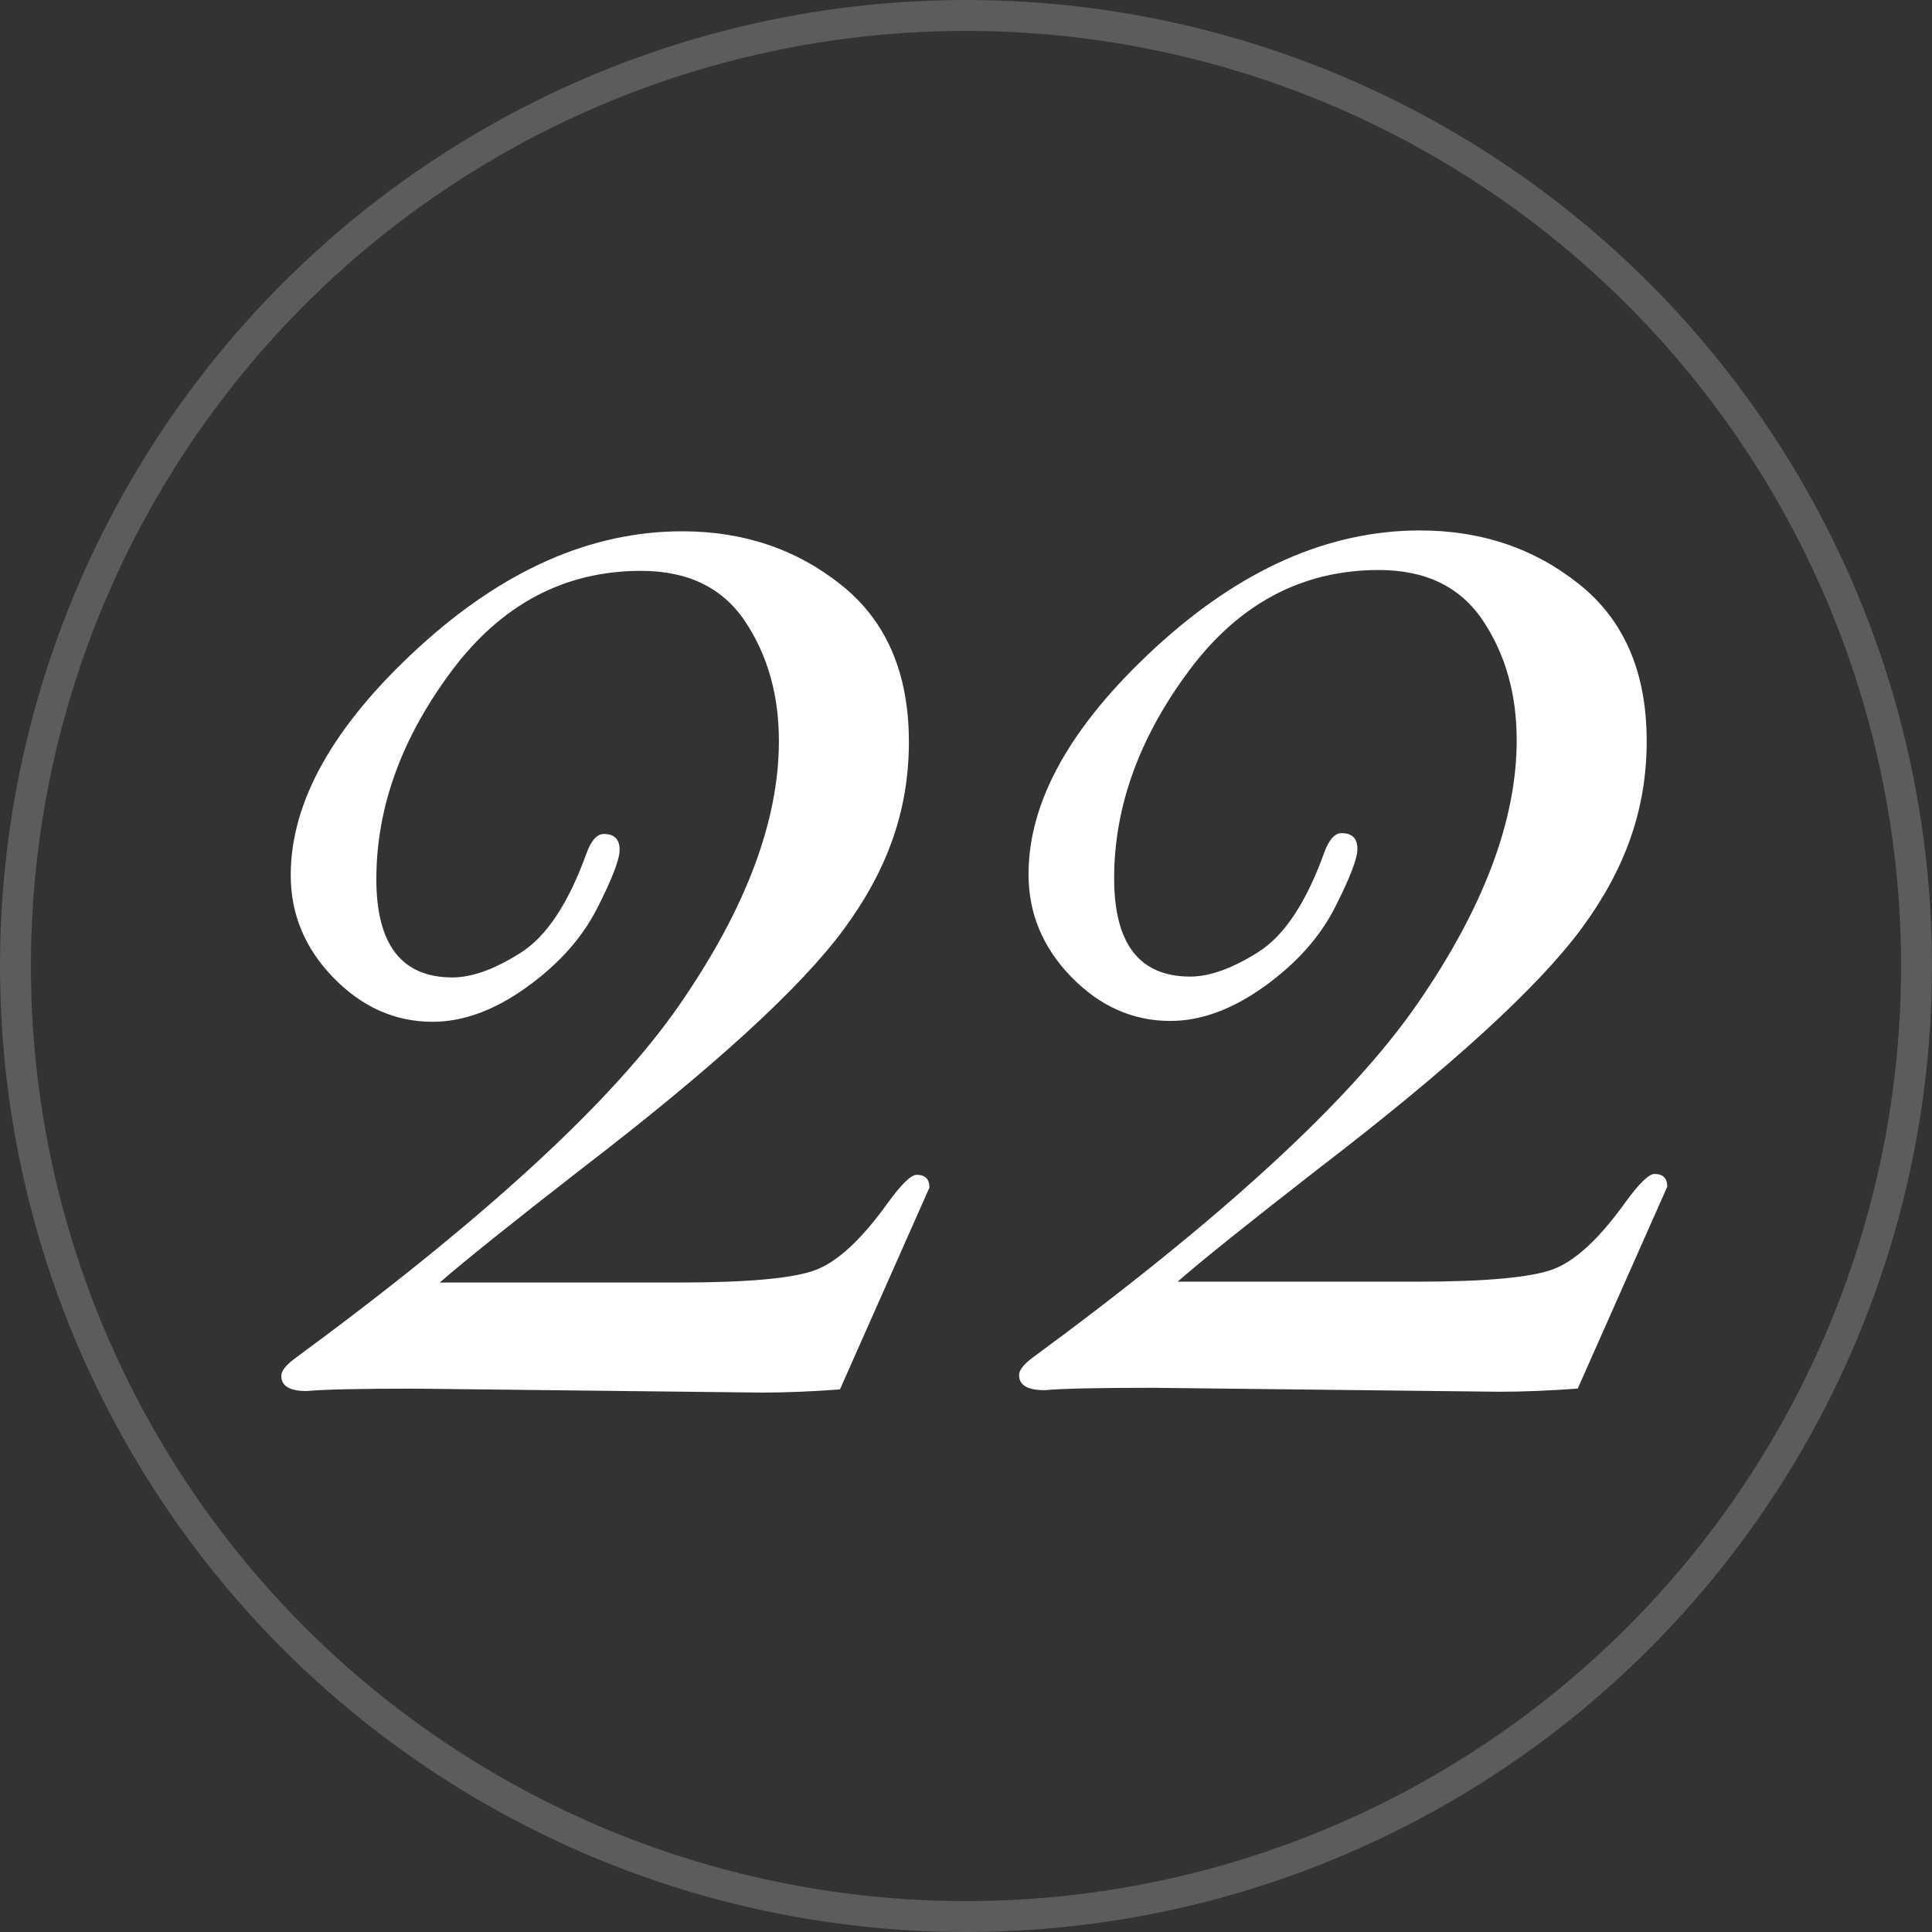
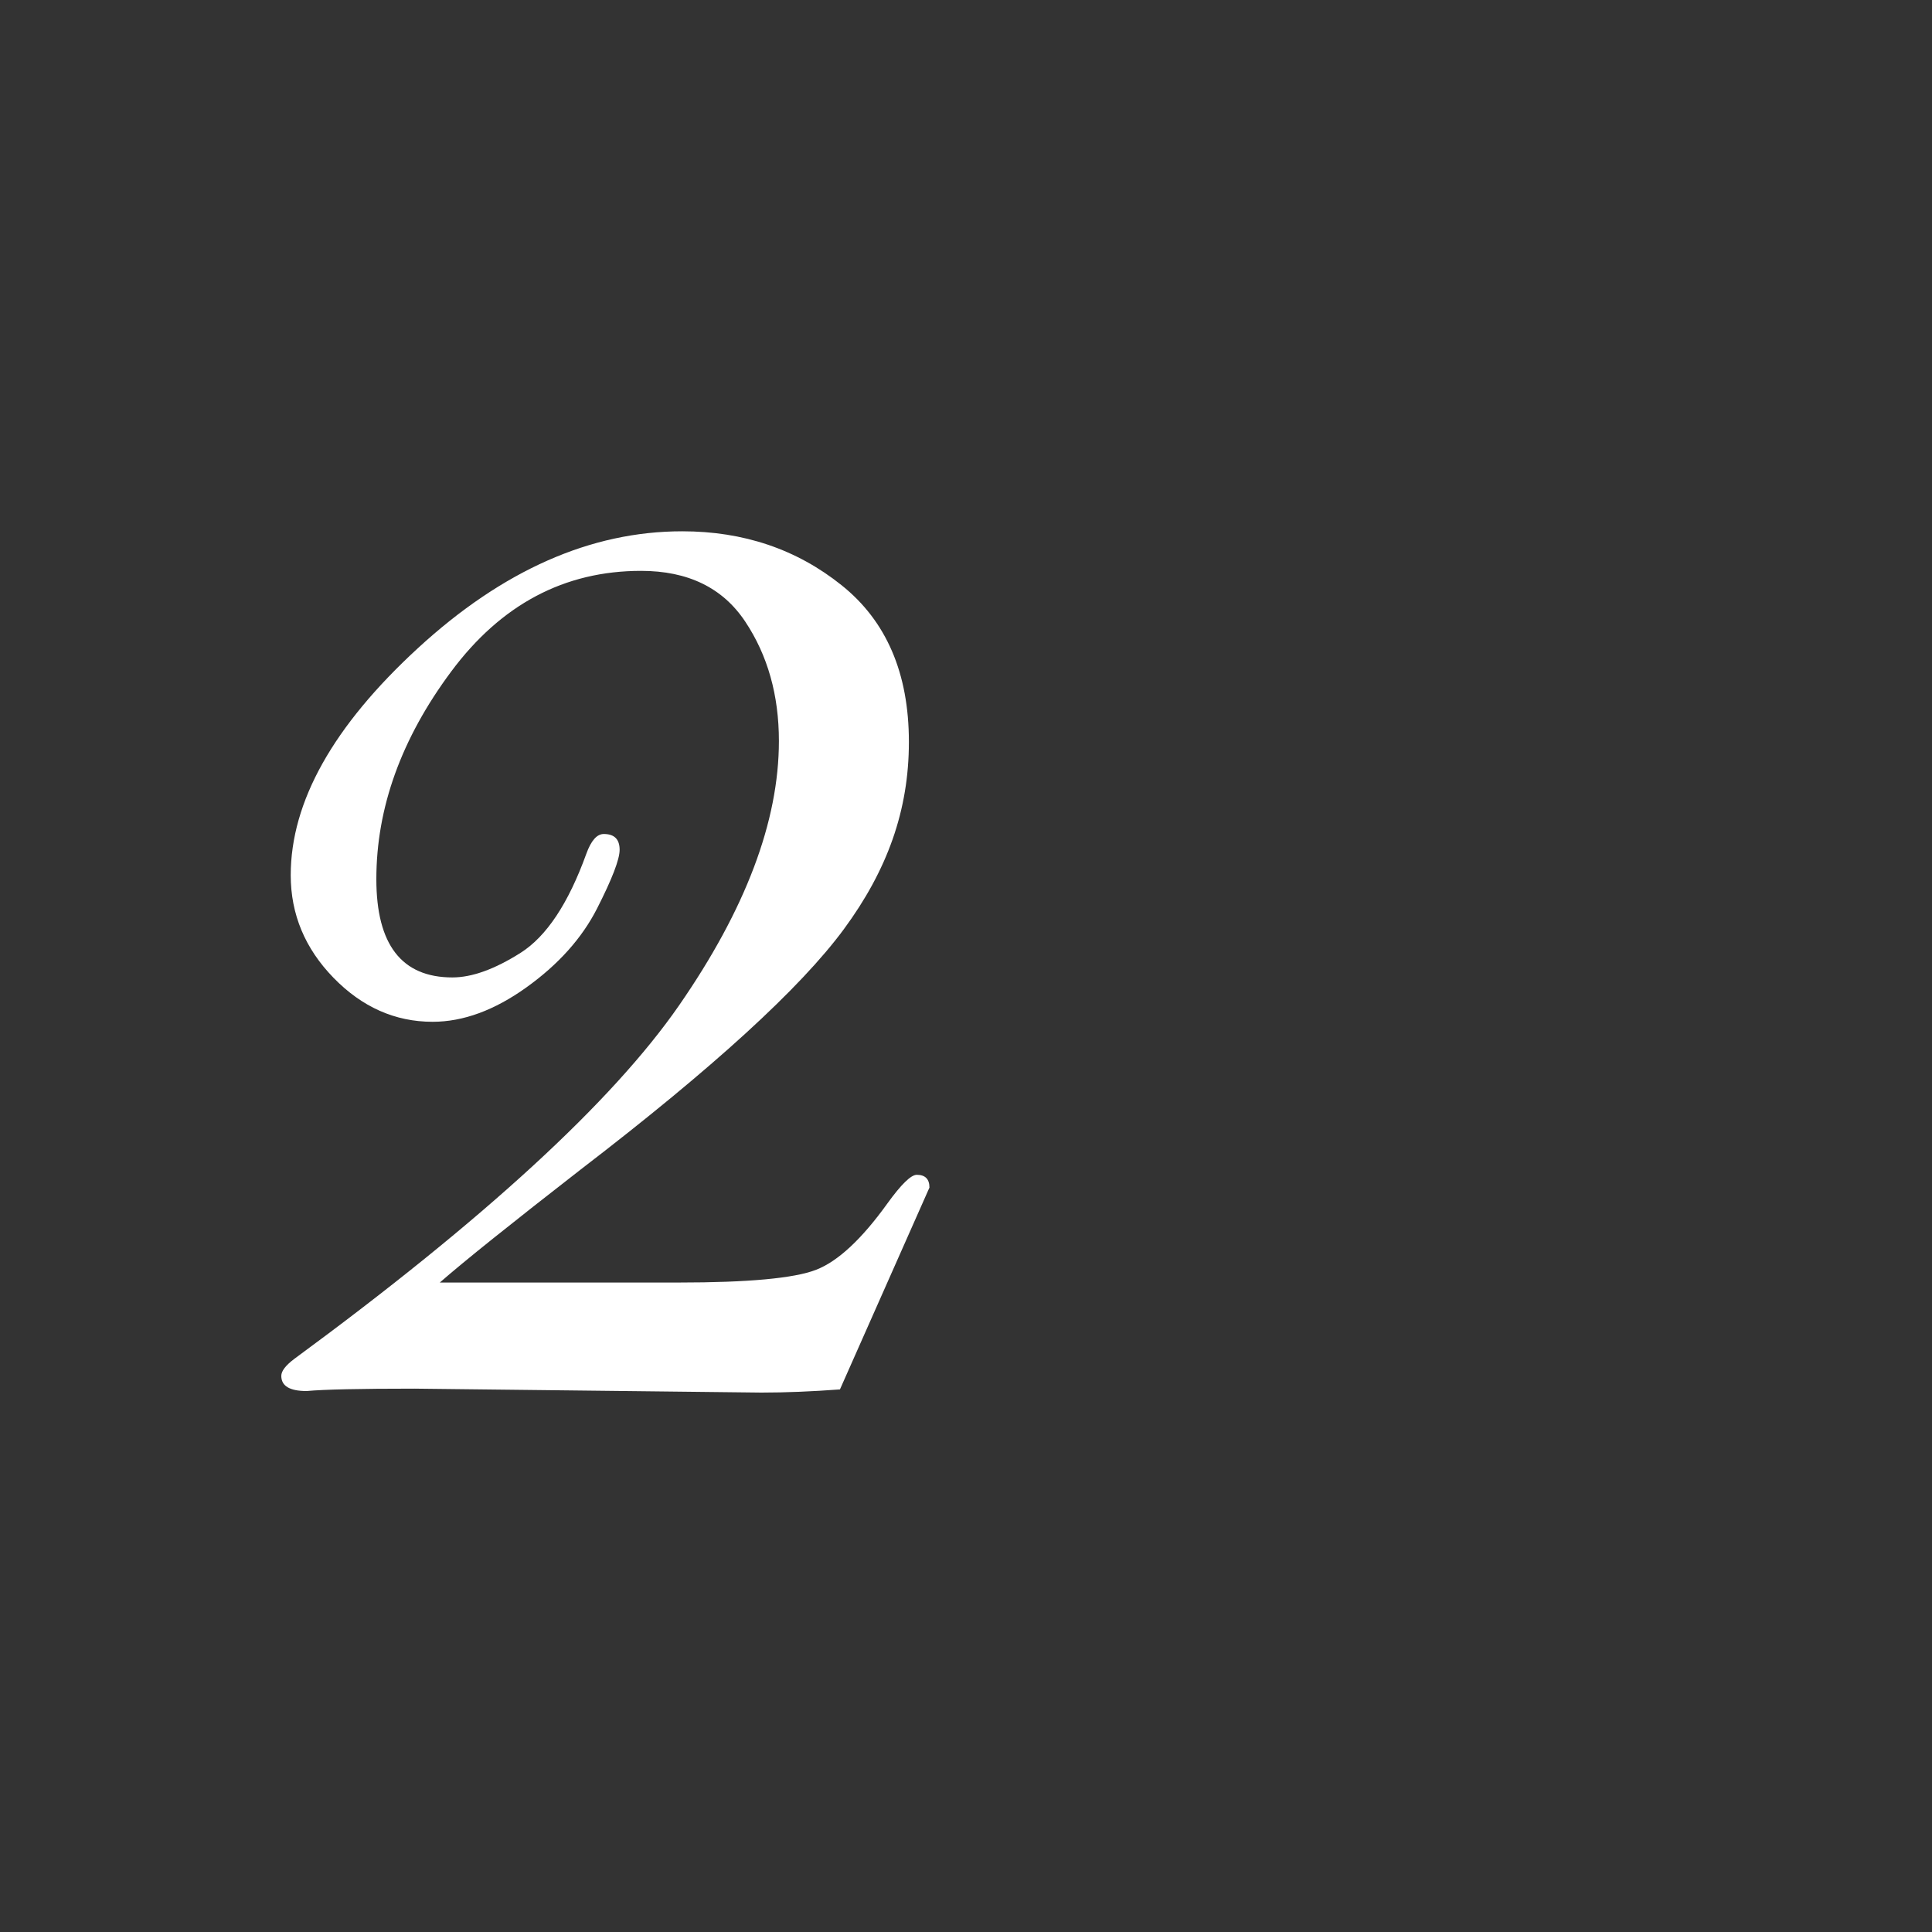
<svg xmlns="http://www.w3.org/2000/svg" id="_x32_2" version="1.1" viewBox="0 0 250 250">
  <rect x="0" y="0" width="250" height="250" fill="#333333" stroke="none" />
  <defs>
    <style>
      .st0 {
        fill: #fff;
      }

      .st1 {
        fill: none;
        isolation: isolate;
        opacity: .2;
        stroke: #fff;
        stroke-miterlimit: 10;
        stroke-width: 4px;
      }
    </style>
  </defs>
-   <circle class="st1" cx="125" cy="125" r="123" />
  <path class="st0" d="M108.69,179.79c-3.62.27-7.01.41-10.15.41l-44.91-.51c-7.04,0-11.69.1-13.95.31-2.19,0-3.28-.65-3.28-1.96,0-.62.55-1.34,1.64-2.17,24.61-18.08,41.22-33.34,49.83-45.77,8.61-12.43,12.92-23.83,12.92-34.21,0-5.94-1.45-11.09-4.36-15.46-2.91-4.37-7.4-6.56-13.48-6.56-9.91,0-18.1,4.34-24.56,13.02-6.46,8.68-9.69,17.64-9.69,26.87,0,4.24.82,7.42,2.46,9.54s4.1,3.18,7.38,3.18c2.53,0,5.47-1.06,8.82-3.18s6.19-6.39,8.51-12.82c.62-1.71,1.37-2.56,2.26-2.56,1.37,0,2.05.68,2.05,2.05,0,1.23-.97,3.76-2.92,7.59s-4.99,7.23-9.13,10.2c-4.14,2.97-8.19,4.46-12.15,4.46-4.85,0-9.13-1.9-12.82-5.69-3.69-3.79-5.54-8.22-5.54-13.28,0-9.5,5.49-19.29,16.46-29.38,10.97-10.08,22.37-15.12,34.2-15.12,7.93,0,14.8,2.32,20.61,6.97,5.81,4.64,8.72,11.4,8.72,20.28s-2.8,16.61-8.41,24.23c-5.61,7.62-16.95,17.98-34.04,31.09-9.04,7.03-15.13,11.91-18.25,14.64h30.91c9.01,0,14.93-.55,17.76-1.64s5.92-3.96,9.26-8.61c1.78-2.46,3.04-3.69,3.79-3.69,1.09,0,1.64.55,1.64,1.65l-11.59,26.14v-.02Z" />
-   <path class="st0" d="M204.16,179.68c-3.62.27-7.01.41-10.15.41l-44.91-.51c-7.04,0-11.69.1-13.95.31-2.19,0-3.28-.65-3.28-1.96,0-.62.55-1.34,1.64-2.17,24.61-18.08,41.22-33.34,49.83-45.77,8.61-12.43,12.92-23.83,12.92-34.21,0-5.94-1.45-11.09-4.36-15.46-2.91-4.37-7.4-6.56-13.48-6.56-9.91,0-18.1,4.34-24.56,13.02-6.46,8.68-9.69,17.64-9.69,26.87,0,4.24.82,7.42,2.46,9.54s4.1,3.18,7.38,3.18c2.53,0,5.47-1.06,8.82-3.18,3.35-2.12,6.19-6.39,8.51-12.82.62-1.71,1.37-2.56,2.26-2.56,1.37,0,2.05.68,2.05,2.05,0,1.23-.97,3.76-2.92,7.59s-4.99,7.23-9.13,10.2c-4.14,2.97-8.19,4.46-12.15,4.46-4.85,0-9.13-1.9-12.82-5.69-3.69-3.79-5.54-8.22-5.54-13.28,0-9.5,5.49-19.29,16.46-29.38,10.97-10.08,22.37-15.12,34.2-15.12,7.93,0,14.8,2.32,20.61,6.97,5.81,4.64,8.72,11.4,8.72,20.28s-2.8,16.61-8.41,24.23c-5.61,7.61-16.95,17.98-34.04,31.09-9.04,7.03-15.13,11.91-18.25,14.64h30.91c9.01,0,14.93-.55,17.76-1.64s5.92-3.96,9.26-8.61c1.78-2.46,3.04-3.69,3.79-3.69,1.09,0,1.64.55,1.64,1.65l-11.59,26.14v-.02Z" />
</svg>